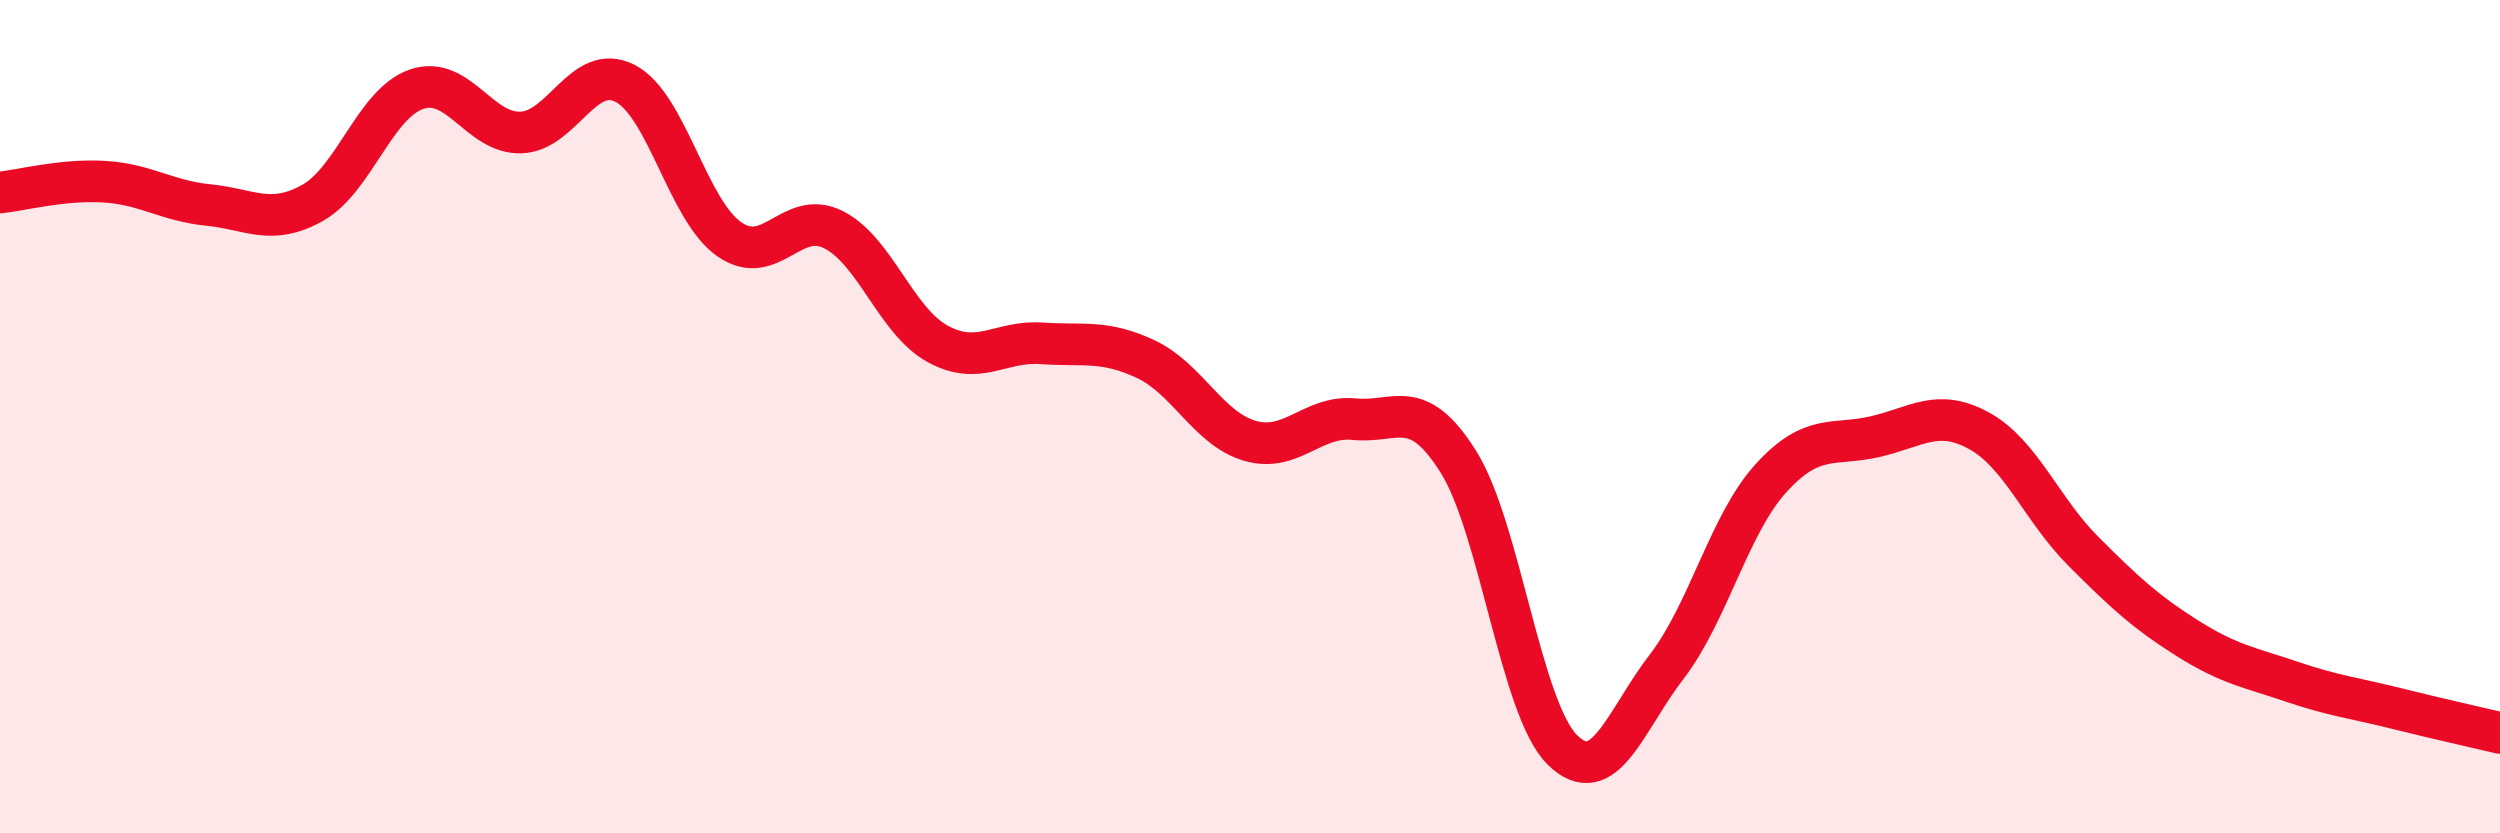
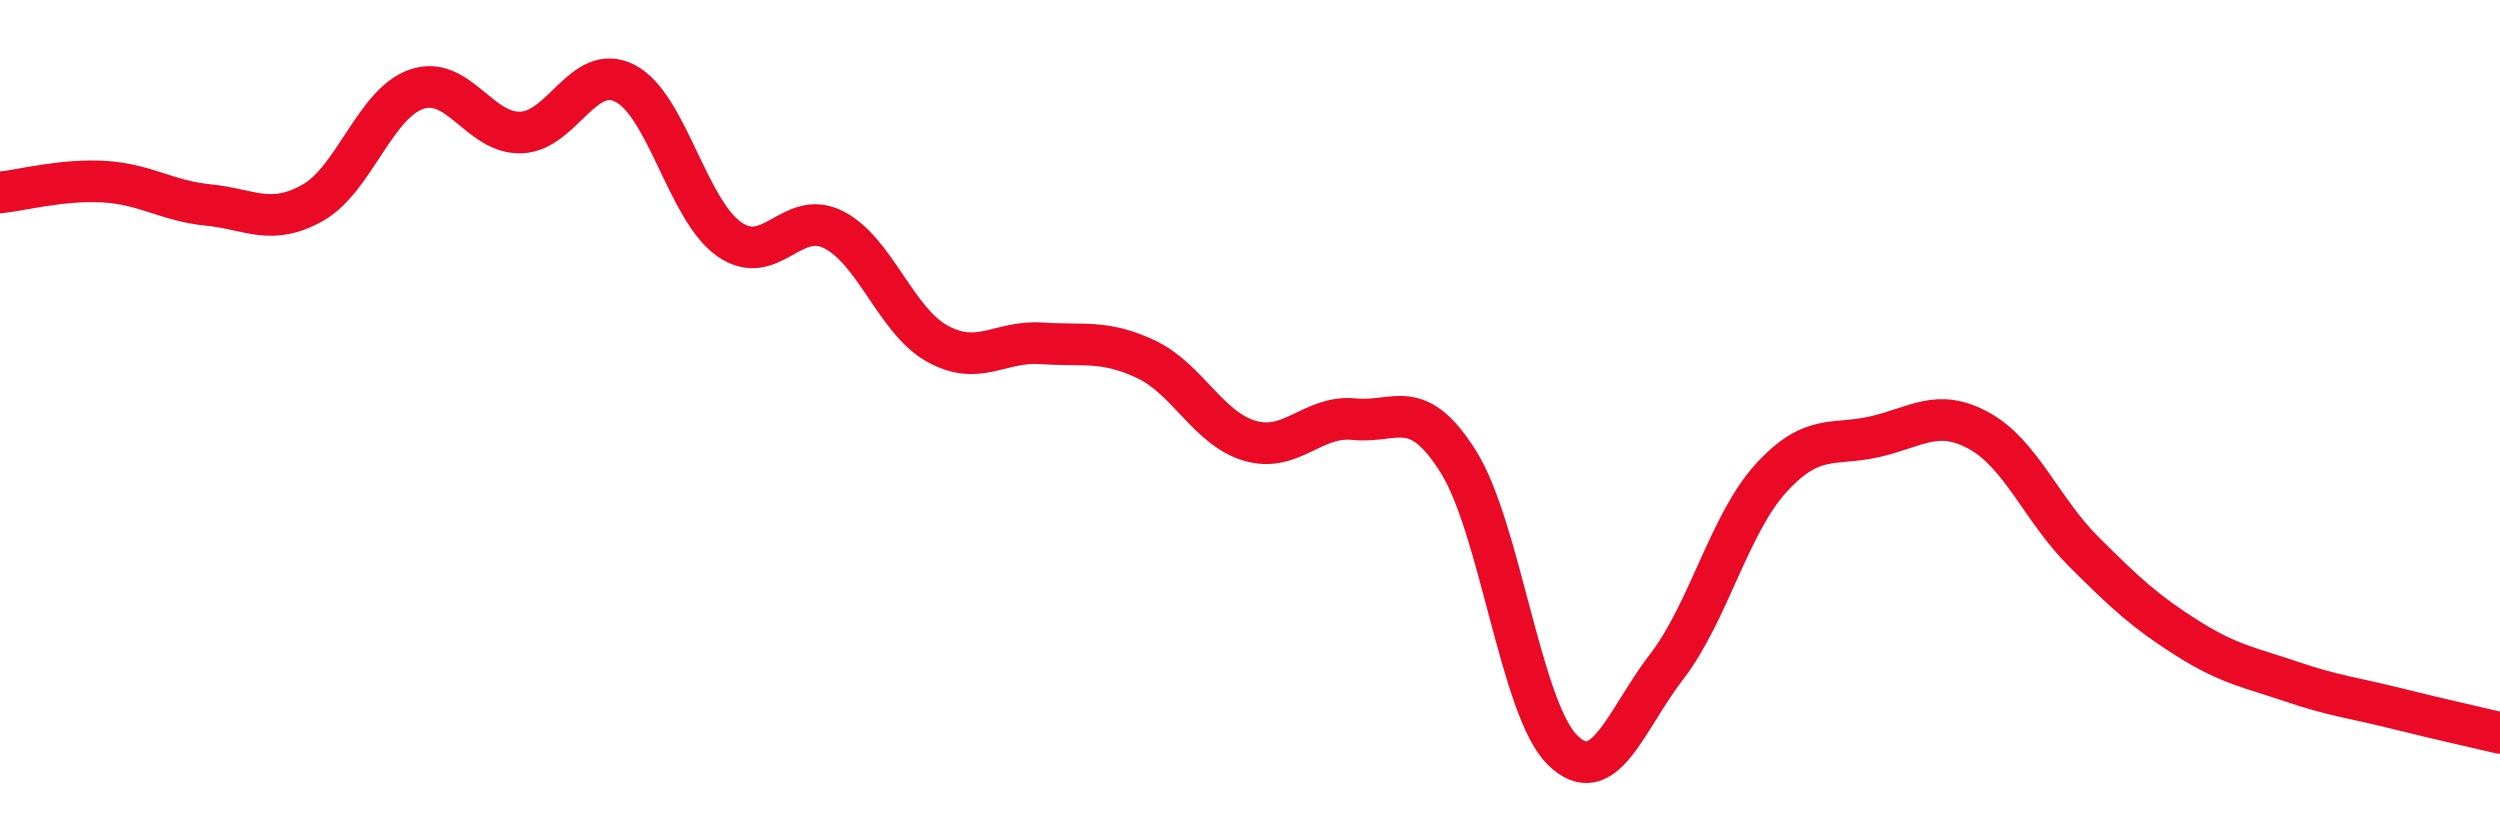
<svg xmlns="http://www.w3.org/2000/svg" width="60" height="20" viewBox="0 0 60 20">
-   <path d="M 0,4.62 C 0.5,4.57 1.5,4.3 2.5,4.36 C 3.5,4.42 4,4.82 5,4.92 C 6,5.02 6.5,5.43 7.5,4.87 C 8.5,4.31 9,2.48 10,2.14 C 11,1.8 11.5,3.21 12.5,3.18 C 13.5,3.15 14,1.49 15,2 C 16,2.51 16.5,5.04 17.5,5.74 C 18.5,6.44 19,5.01 20,5.51 C 21,6.01 21.5,7.7 22.5,8.25 C 23.5,8.8 24,8.17 25,8.24 C 26,8.31 26.5,8.15 27.5,8.62 C 28.5,9.09 29,10.29 30,10.58 C 31,10.87 31.5,9.96 32.5,10.06 C 33.5,10.16 34,9.49 35,11.08 C 36,12.67 36.5,17.02 37.5,18 C 38.5,18.98 39,17.3 40,16 C 41,14.7 41.5,12.58 42.5,11.48 C 43.5,10.38 44,10.71 45,10.48 C 46,10.25 46.5,9.79 47.5,10.34 C 48.5,10.89 49,12.23 50,13.23 C 51,14.23 51.5,14.69 52.5,15.32 C 53.5,15.95 54,16.02 55,16.36 C 56,16.7 56.5,16.75 57.5,17 C 58.5,17.25 59.5,17.47 60,17.59L60 20L0 20Z" fill="#EB0A25" opacity="0.1" stroke-linecap="round" stroke-linejoin="round" />
  <path d="M 0,4.62 C 0.5,4.57 1.5,4.3 2.5,4.36 C 3.5,4.42 4,4.82 5,4.92 C 6,5.02 6.5,5.43 7.5,4.87 C 8.5,4.31 9,2.48 10,2.14 C 11,1.8 11.5,3.21 12.5,3.18 C 13.5,3.15 14,1.49 15,2 C 16,2.51 16.5,5.04 17.5,5.74 C 18.5,6.44 19,5.01 20,5.51 C 21,6.01 21.5,7.7 22.5,8.25 C 23.5,8.8 24,8.17 25,8.24 C 26,8.31 26.5,8.15 27.5,8.62 C 28.5,9.09 29,10.29 30,10.58 C 31,10.87 31.5,9.96 32.5,10.06 C 33.5,10.16 34,9.49 35,11.08 C 36,12.67 36.5,17.02 37.5,18 C 38.5,18.98 39,17.3 40,16 C 41,14.7 41.5,12.58 42.5,11.48 C 43.5,10.38 44,10.71 45,10.48 C 46,10.25 46.5,9.79 47.5,10.34 C 48.5,10.89 49,12.23 50,13.23 C 51,14.23 51.5,14.69 52.5,15.32 C 53.5,15.95 54,16.02 55,16.36 C 56,16.7 56.5,16.75 57.5,17 C 58.5,17.25 59.5,17.47 60,17.59" stroke="#EB0A25" stroke-width="1" fill="none" stroke-linecap="round" stroke-linejoin="round" />
</svg>